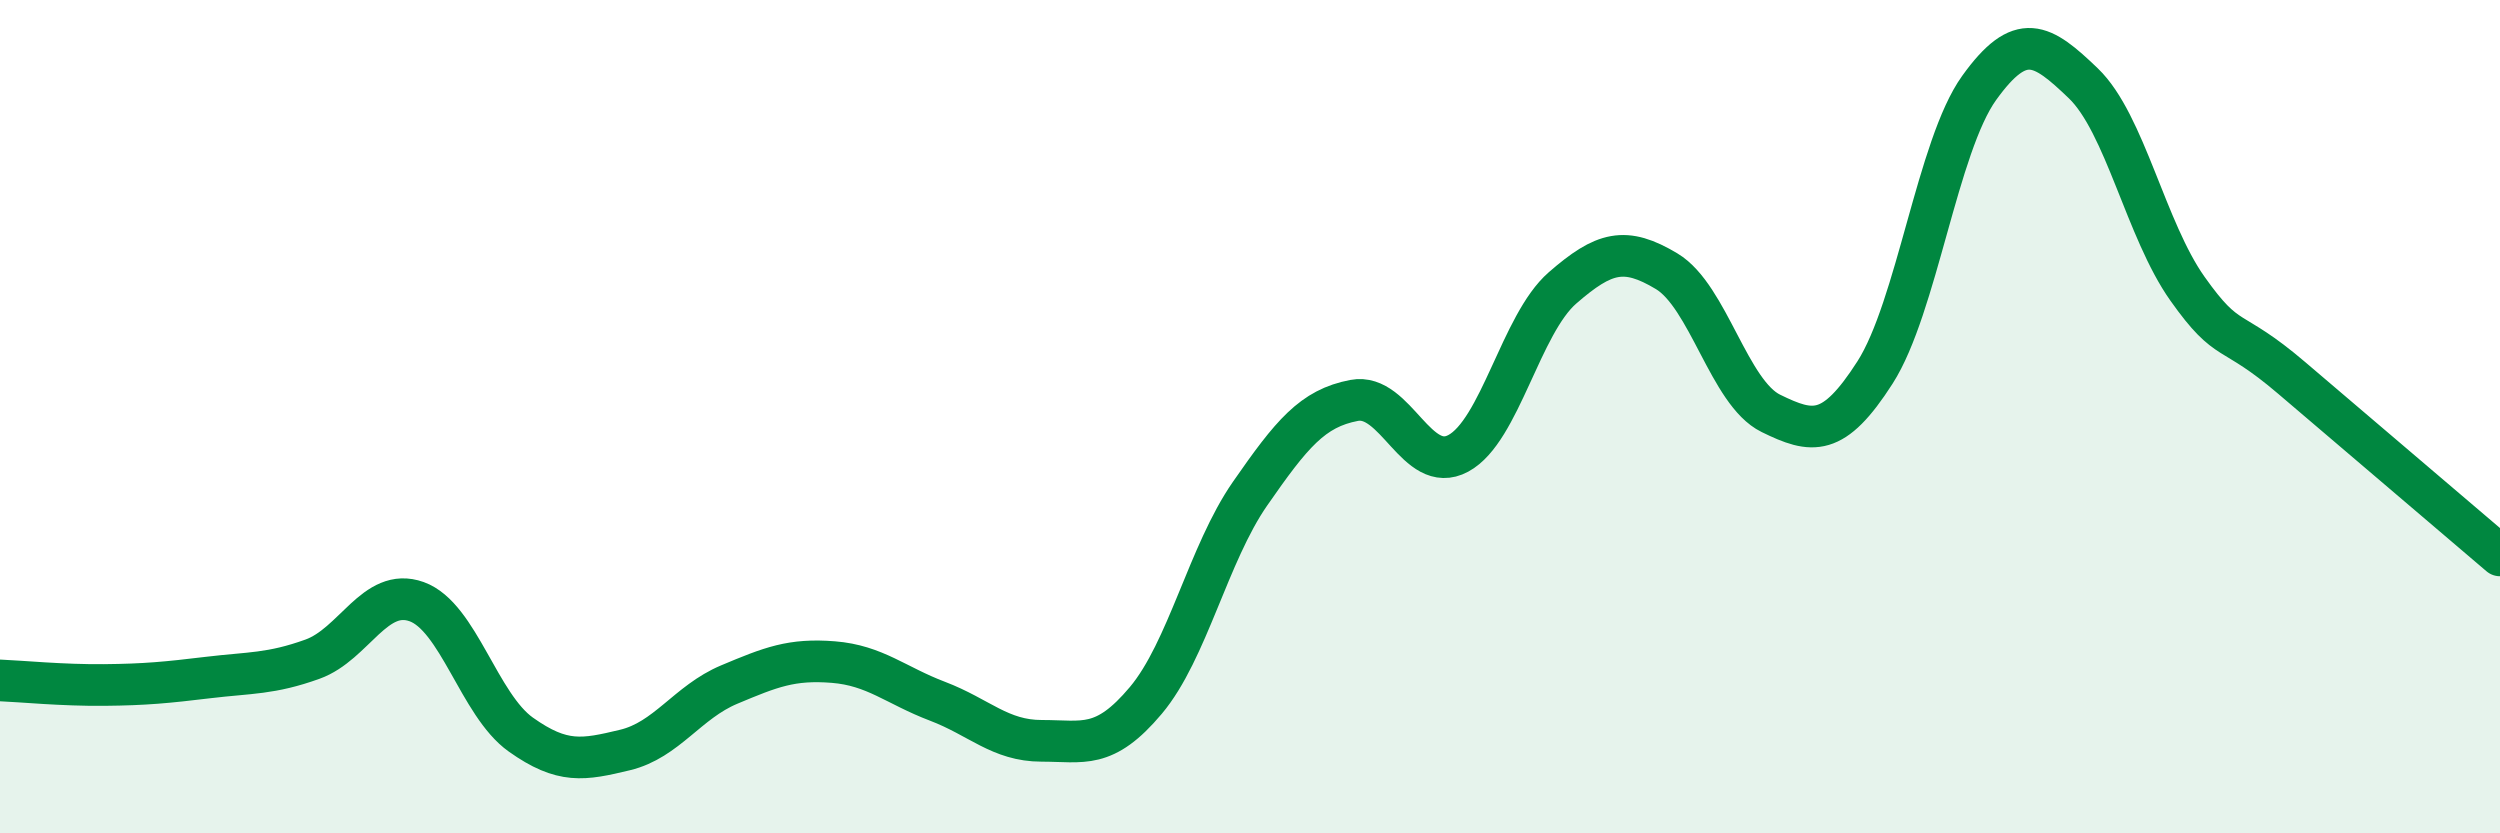
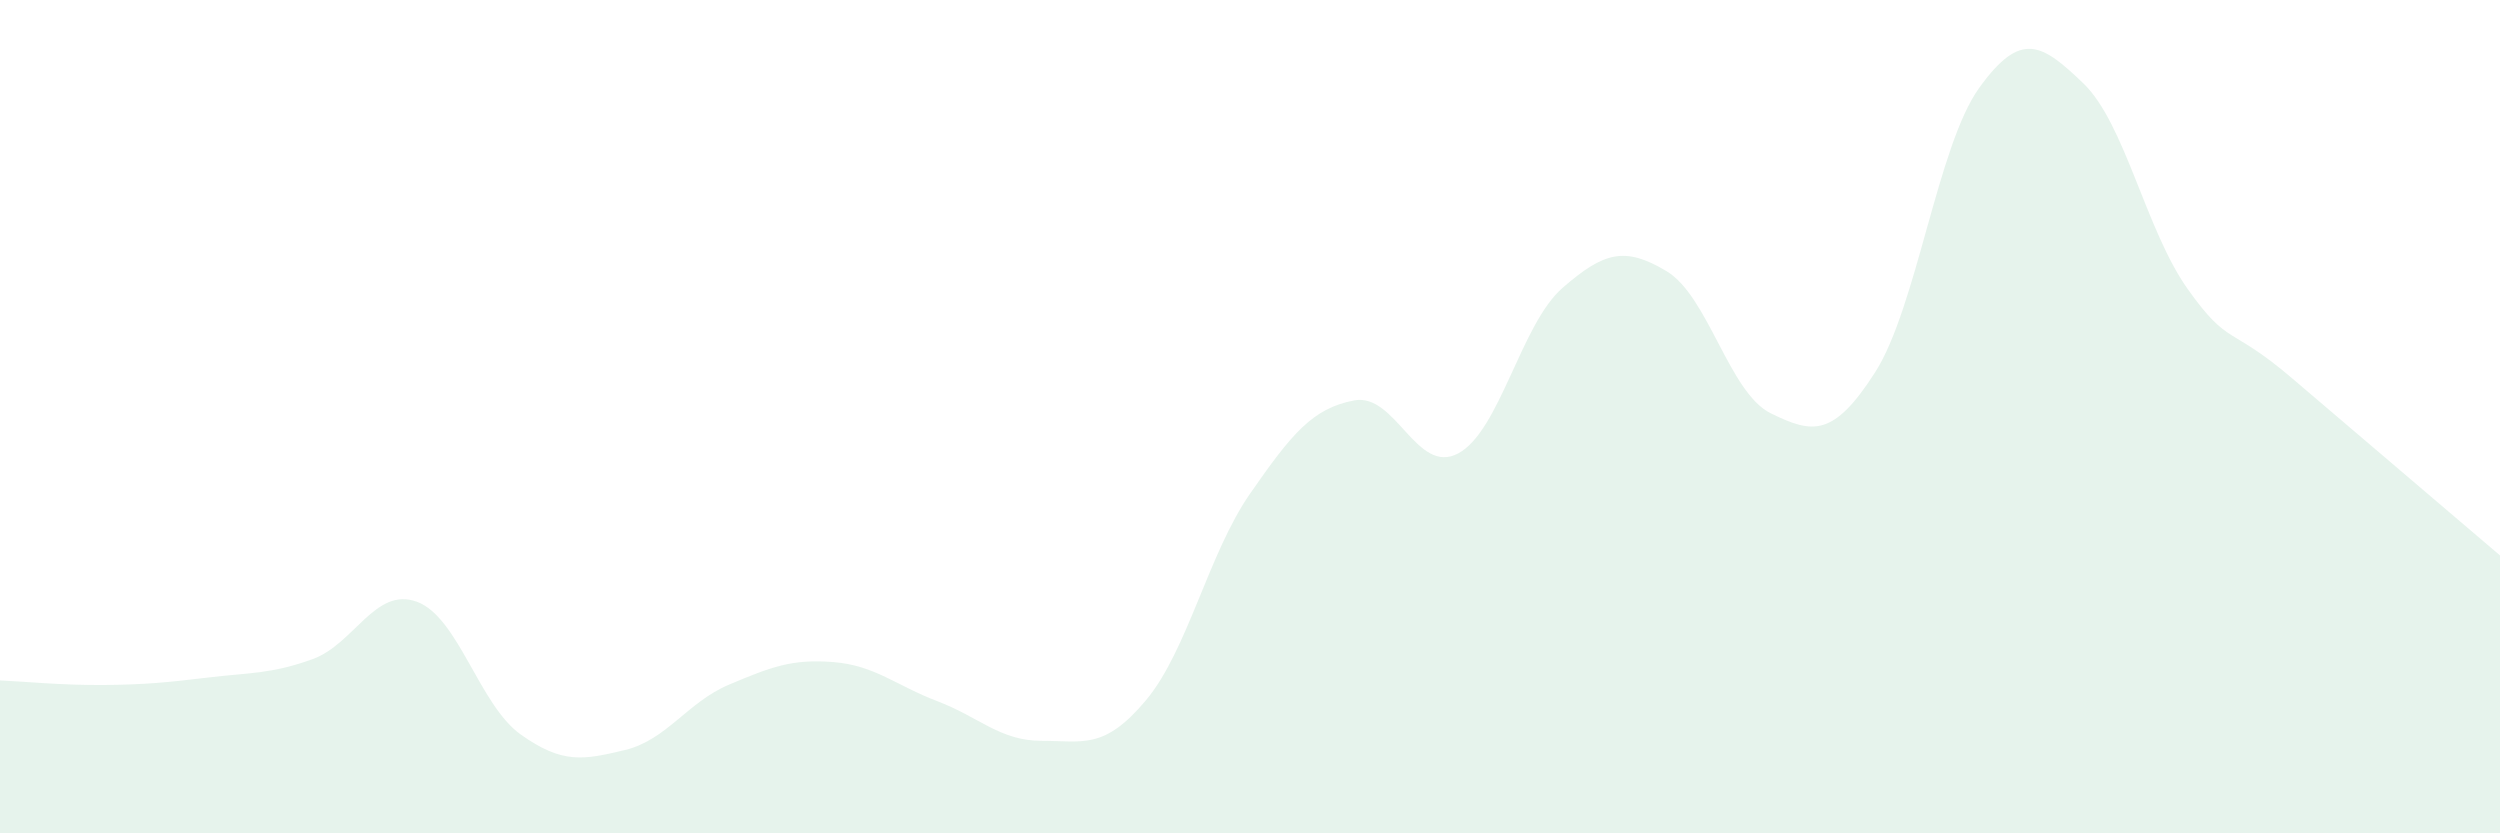
<svg xmlns="http://www.w3.org/2000/svg" width="60" height="20" viewBox="0 0 60 20">
  <path d="M 0,16.33 C 0.5,16.35 1.5,16.45 2.5,16.44 C 3.5,16.43 4,16.38 5,16.26 C 6,16.14 6.5,16.18 7.5,15.82 C 8.5,15.46 9,14.08 10,14.44 C 11,14.8 11.5,16.92 12.5,17.63 C 13.5,18.34 14,18.24 15,18 C 16,17.76 16.5,16.85 17.5,16.43 C 18.5,16.01 19,15.81 20,15.89 C 21,15.97 21.5,16.45 22.5,16.83 C 23.5,17.21 24,17.78 25,17.78 C 26,17.78 26.5,18 27.5,16.81 C 28.5,15.62 29,13.29 30,11.85 C 31,10.41 31.5,9.8 32.5,9.61 C 33.5,9.42 34,11.42 35,10.88 C 36,10.34 36.5,7.78 37.5,6.91 C 38.5,6.04 39,5.91 40,6.51 C 41,7.11 41.5,9.43 42.5,9.92 C 43.5,10.41 44,10.5 45,8.94 C 46,7.38 46.5,3.5 47.5,2.11 C 48.5,0.72 49,1.04 50,2 C 51,2.96 51.5,5.52 52.5,6.93 C 53.5,8.34 53.5,7.79 55,9.07 C 56.5,10.35 59,12.48 60,13.33L60 20L0 20Z" fill="#008740" opacity="0.1" stroke-linecap="round" stroke-linejoin="round" />
-   <path d="M 0,16.33 C 0.5,16.35 1.5,16.45 2.5,16.44 C 3.5,16.43 4,16.38 5,16.26 C 6,16.14 6.5,16.18 7.5,15.82 C 8.5,15.46 9,14.08 10,14.44 C 11,14.8 11.5,16.92 12.5,17.63 C 13.5,18.34 14,18.24 15,18 C 16,17.76 16.5,16.85 17.5,16.43 C 18.5,16.01 19,15.81 20,15.89 C 21,15.97 21.5,16.45 22.5,16.83 C 23.5,17.21 24,17.78 25,17.78 C 26,17.78 26.5,18 27.5,16.81 C 28.5,15.62 29,13.29 30,11.85 C 31,10.41 31.5,9.8 32.5,9.61 C 33.5,9.42 34,11.42 35,10.88 C 36,10.34 36.5,7.78 37.5,6.91 C 38.5,6.04 39,5.91 40,6.51 C 41,7.11 41.5,9.43 42.5,9.92 C 43.5,10.41 44,10.5 45,8.94 C 46,7.38 46.5,3.5 47.5,2.11 C 48.5,0.72 49,1.04 50,2 C 51,2.96 51.5,5.52 52.5,6.93 C 53.5,8.34 53.5,7.79 55,9.07 C 56.5,10.35 59,12.48 60,13.33" stroke="#008740" stroke-width="1" fill="none" stroke-linecap="round" stroke-linejoin="round" />
</svg>